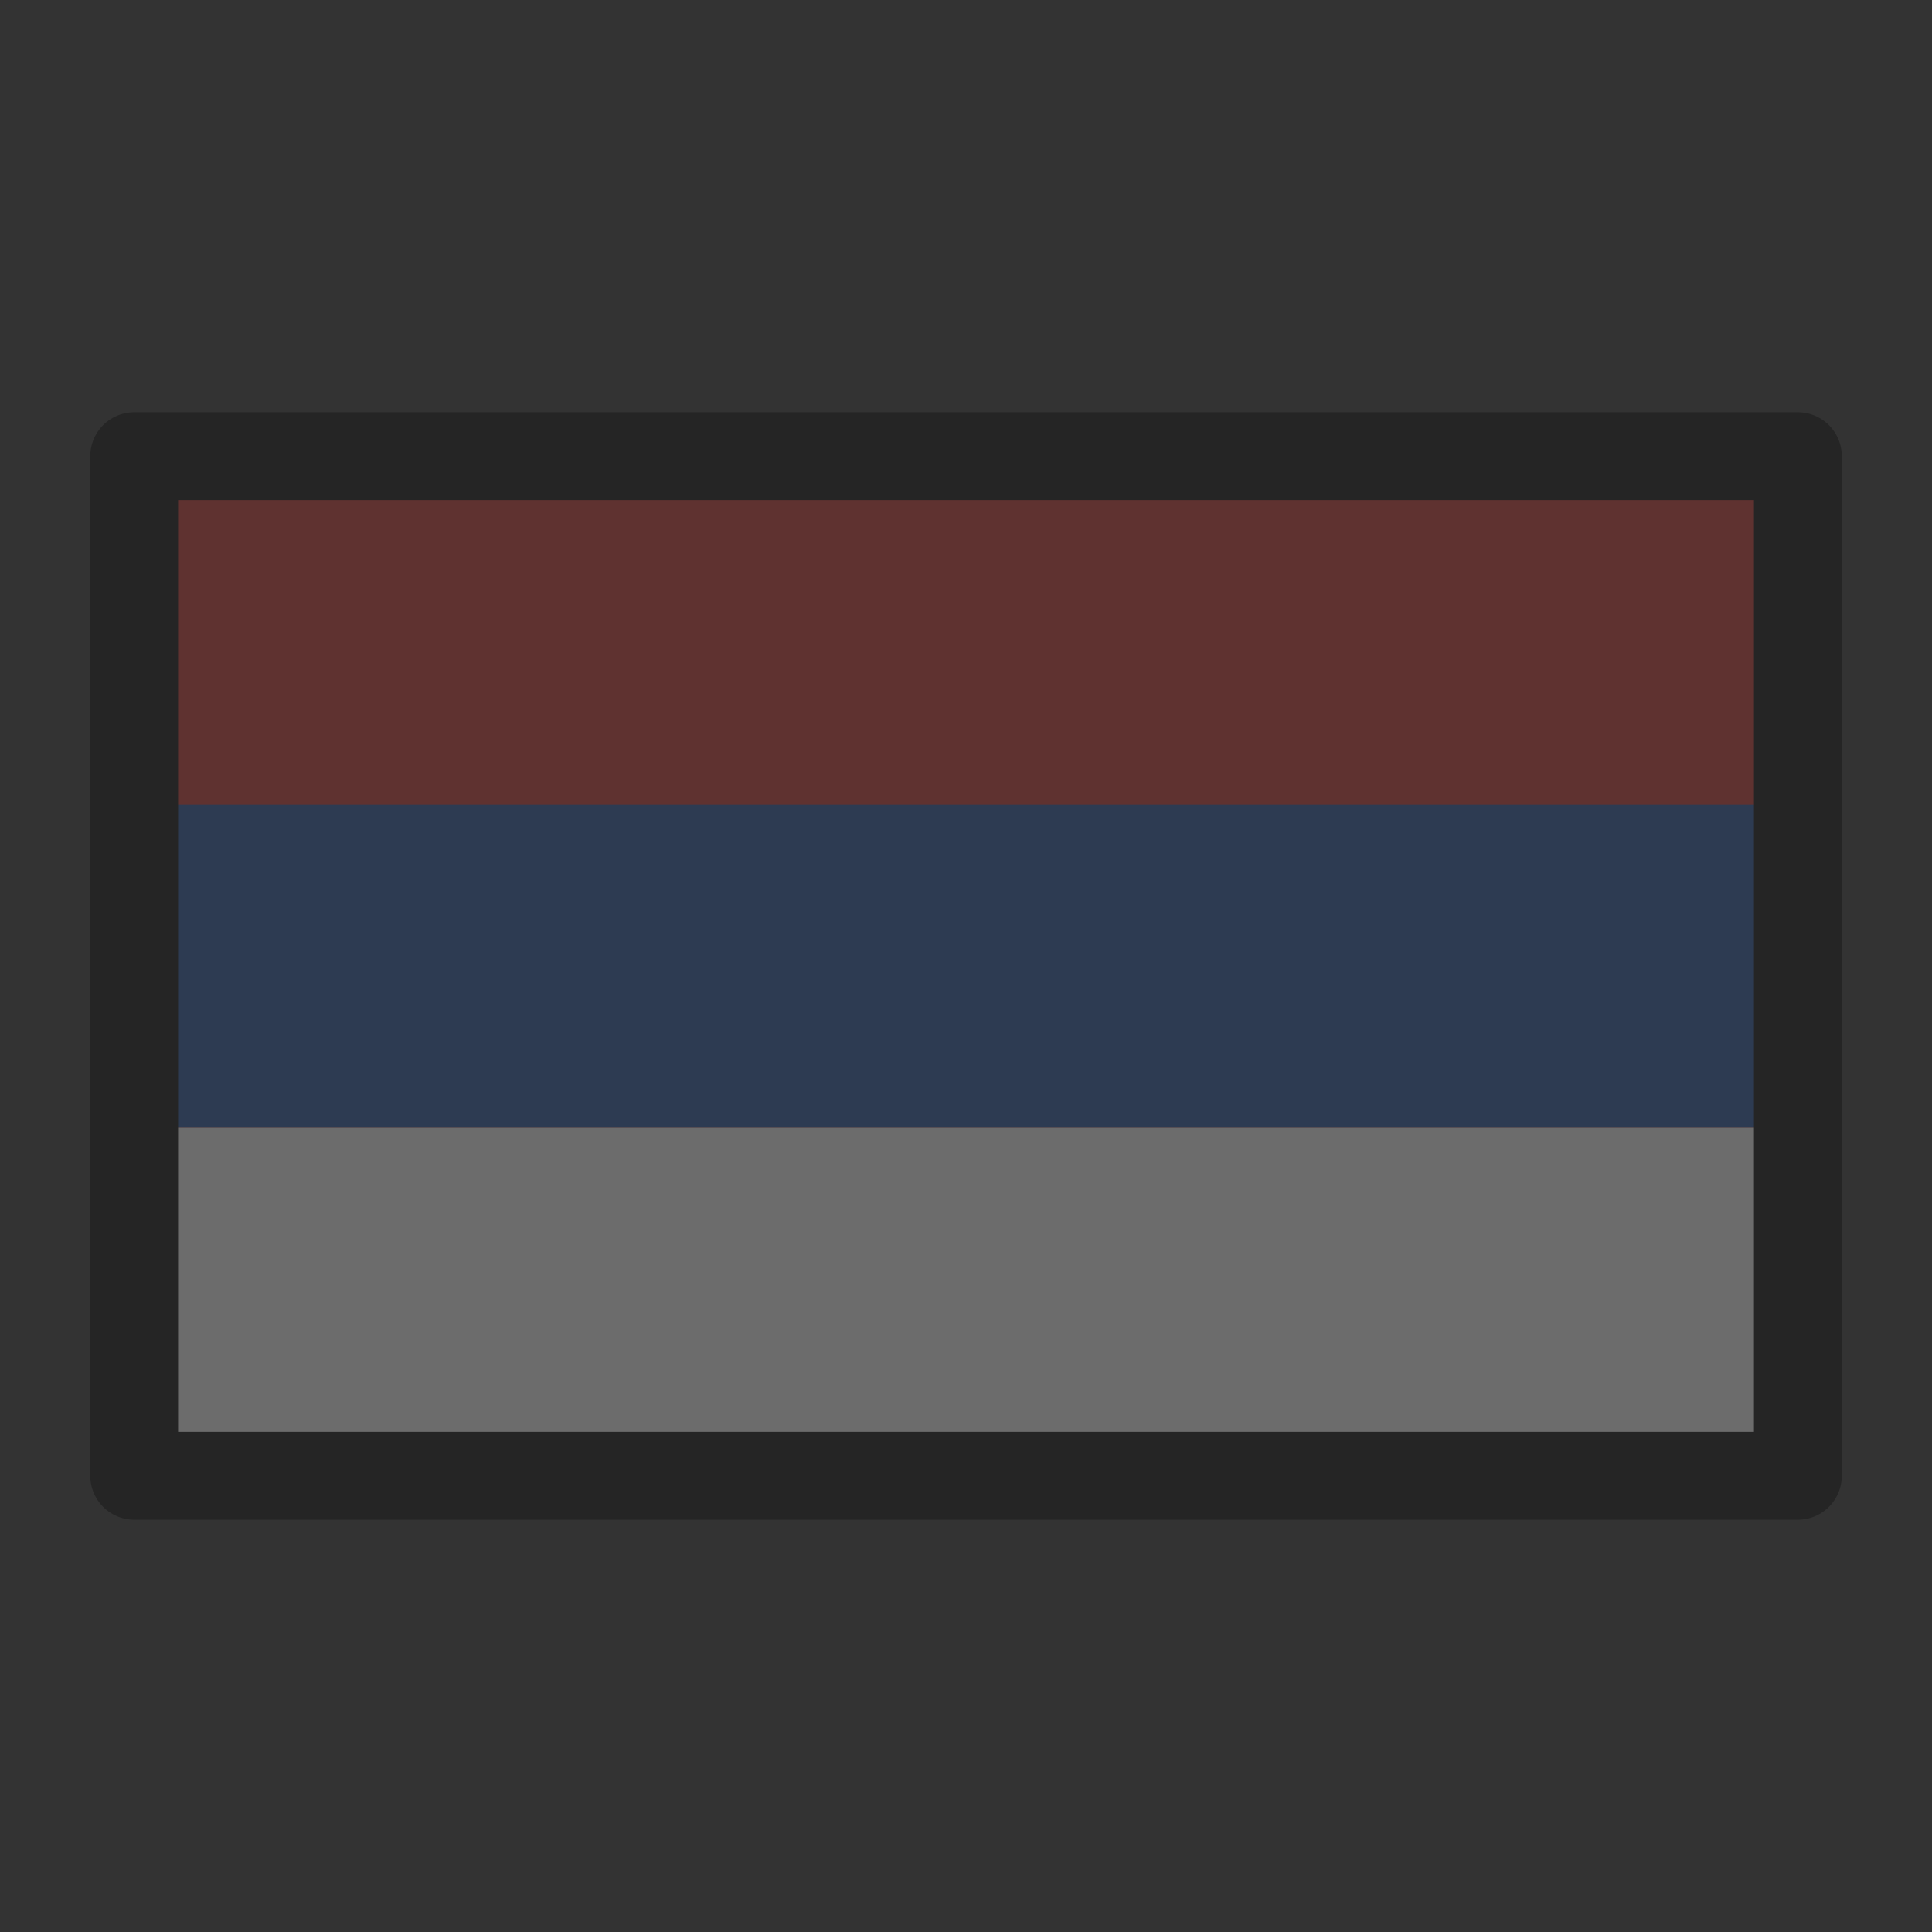
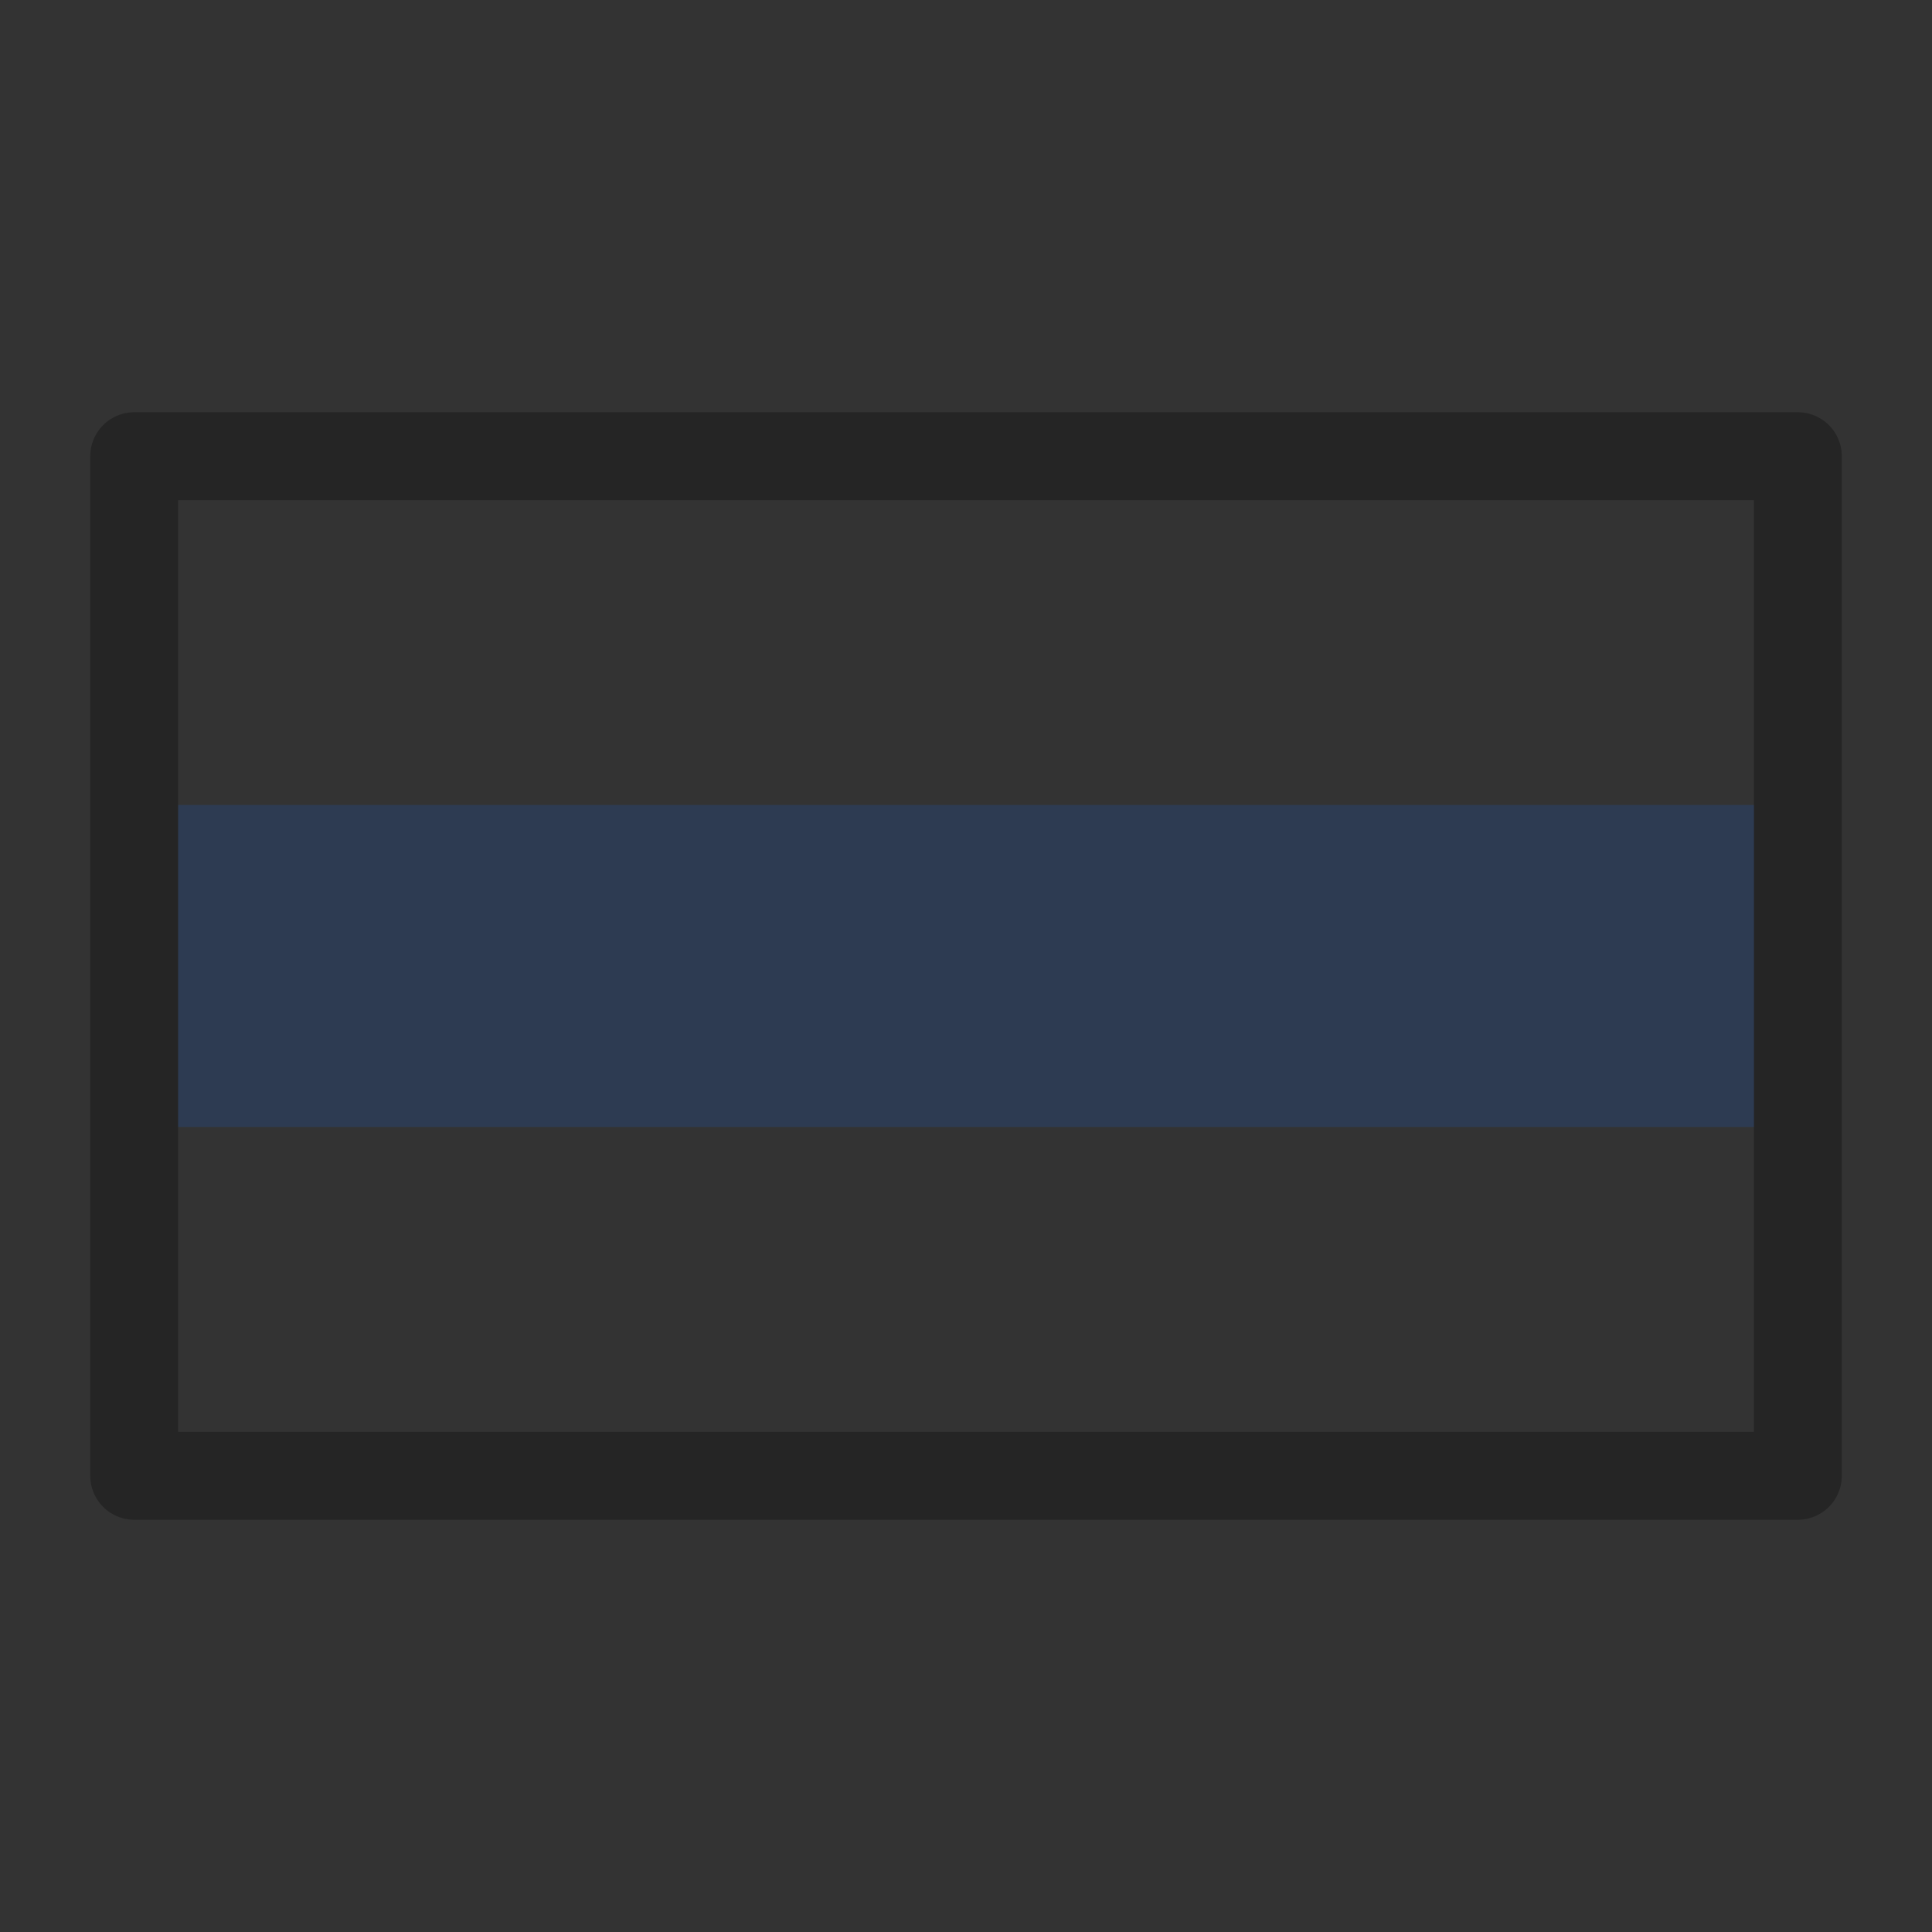
<svg xmlns="http://www.w3.org/2000/svg" width="44" height="44" viewBox="0 0 44 44" fill="none">
  <rect x="0" y="0" width="44" height="44" fill="#333333" stroke="none" />
  <g opacity="0.28">
-     <path d="M3.056 33.611H40.945V10.389H3.056V33.611Z" fill="#D22F27" />
-     <path d="M3.056 33.611H40.945V25.667H3.056V33.611Z" fill="white" />
    <path d="M3.056 25.666H40.945V18.333H3.056V25.666Z" fill="#1E50A0" />
-     <path d="M3.056 33.611H40.945V10.389H3.056V33.611Z" stroke="black" stroke-width="2" stroke-linecap="round" stroke-linejoin="round" />
+     <path d="M3.056 33.611H40.945V10.389H3.056Z" stroke="black" stroke-width="2" stroke-linecap="round" stroke-linejoin="round" />
  </g>
</svg>